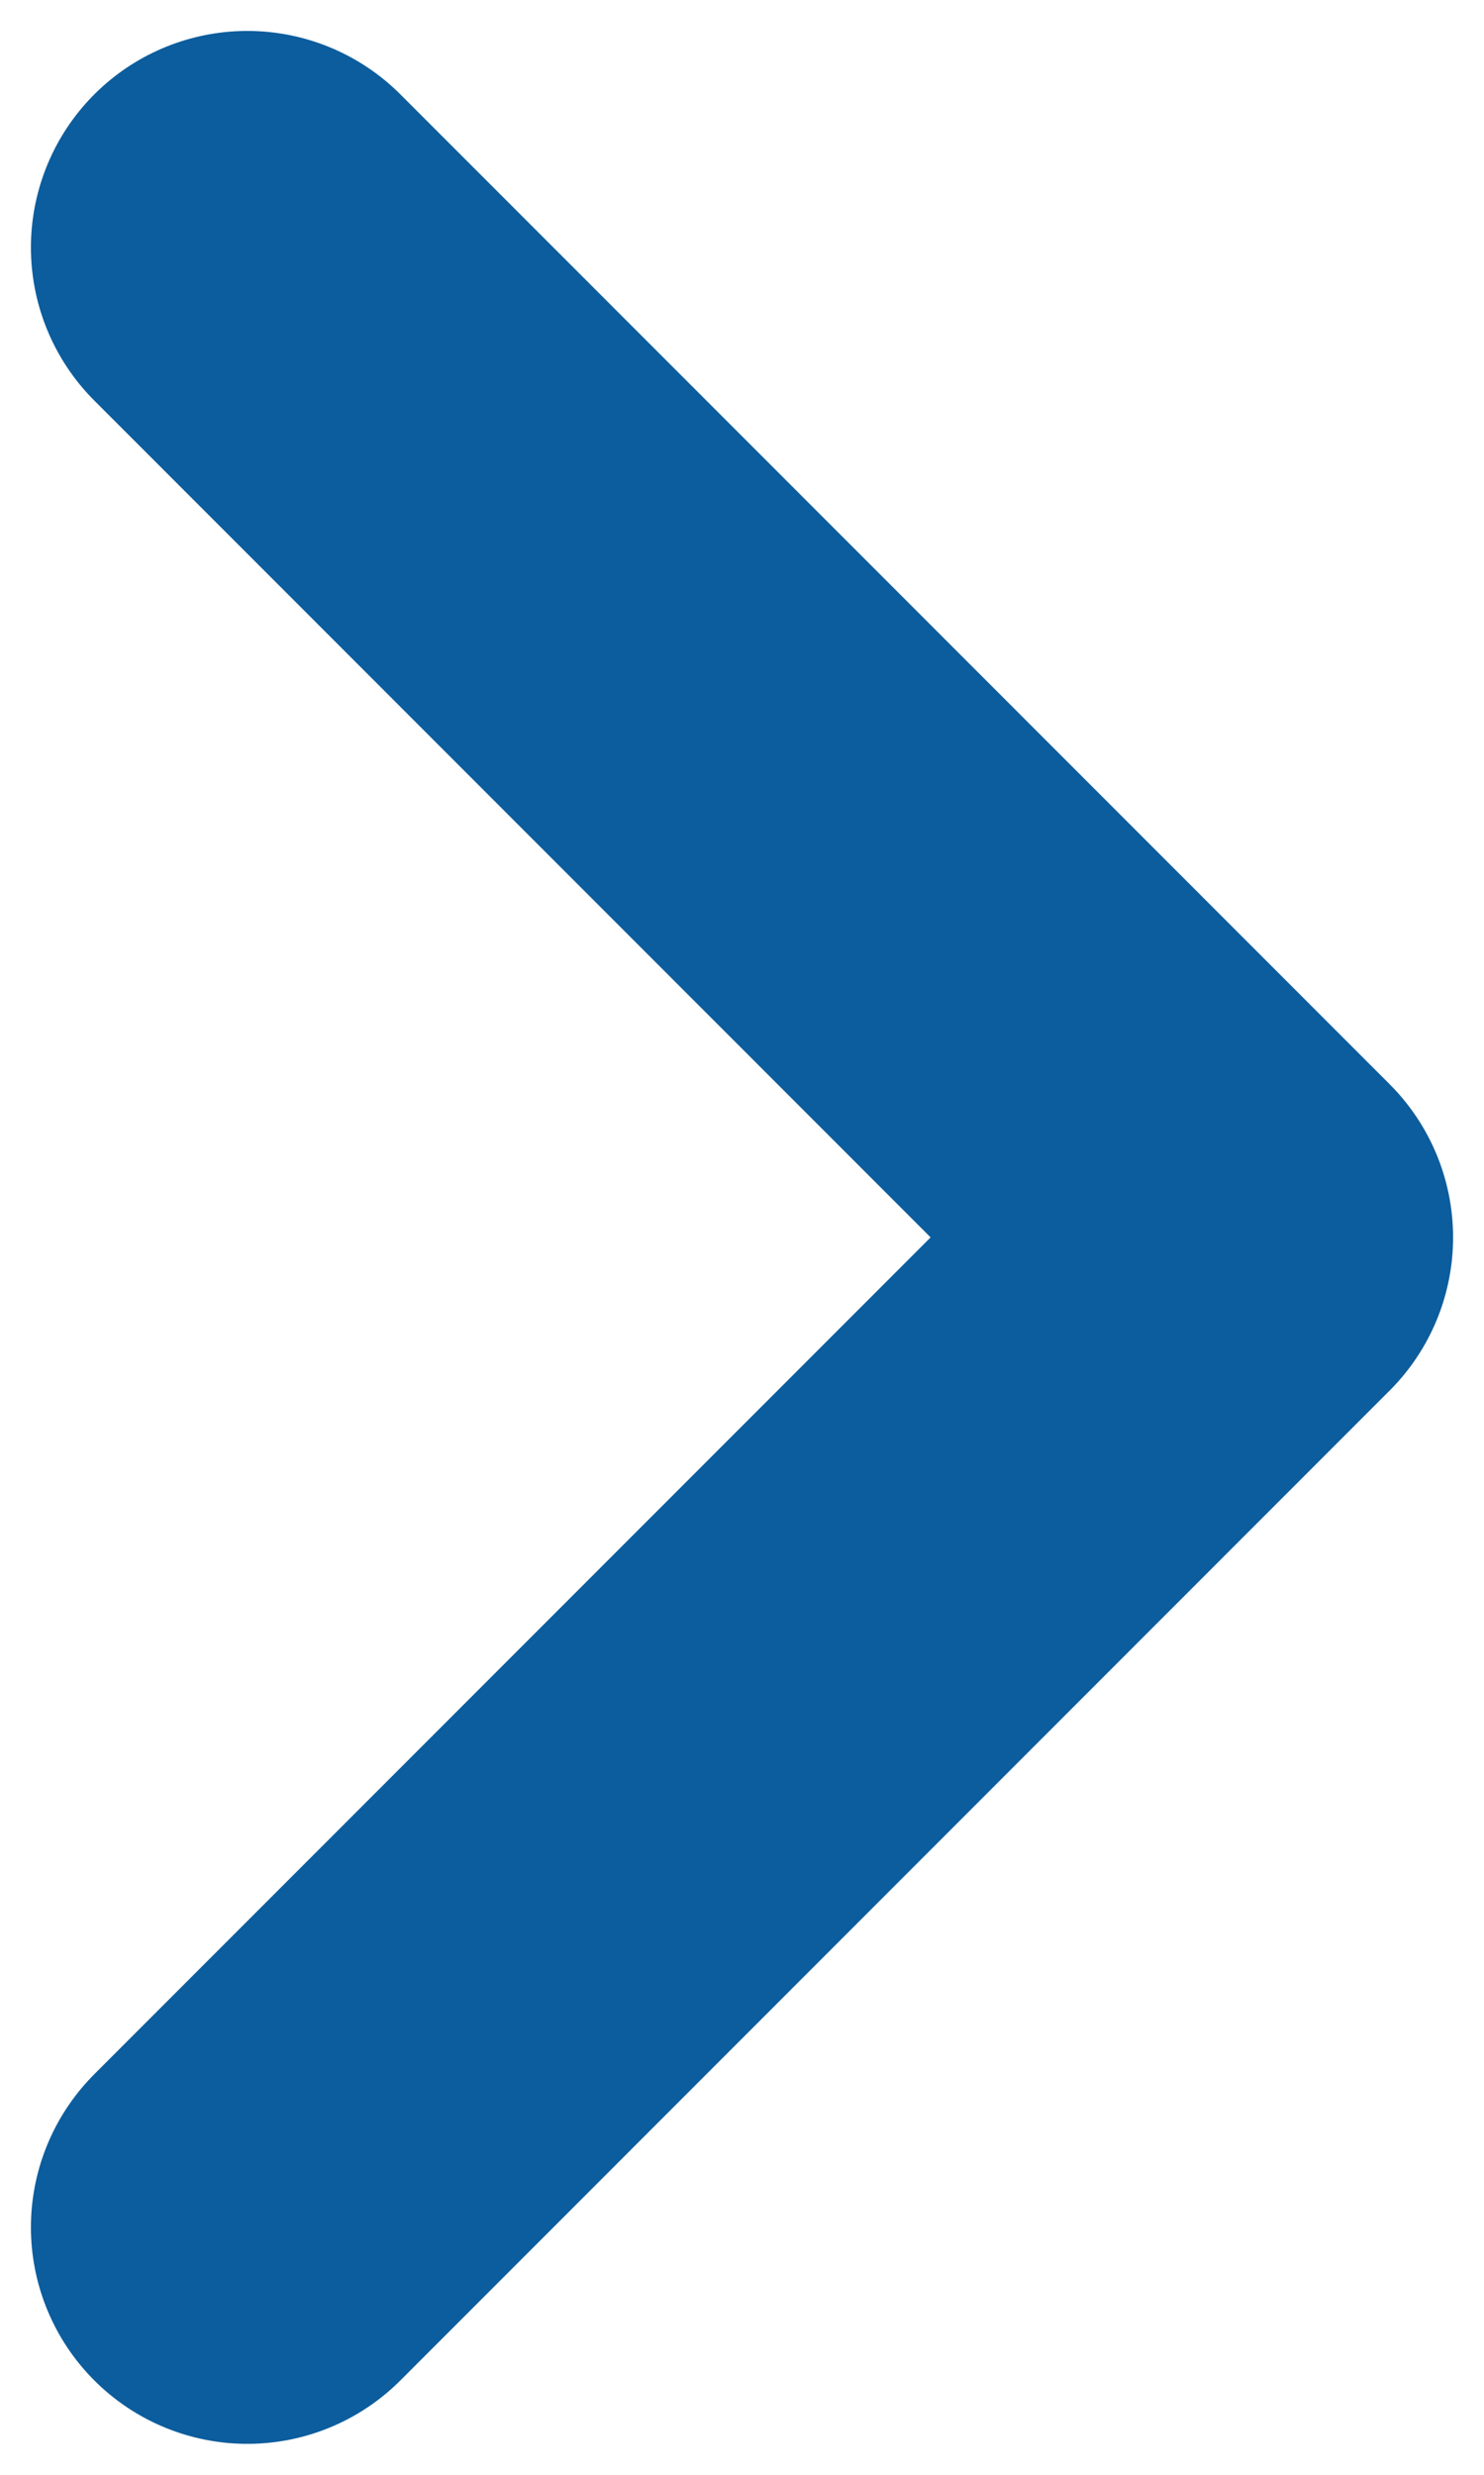
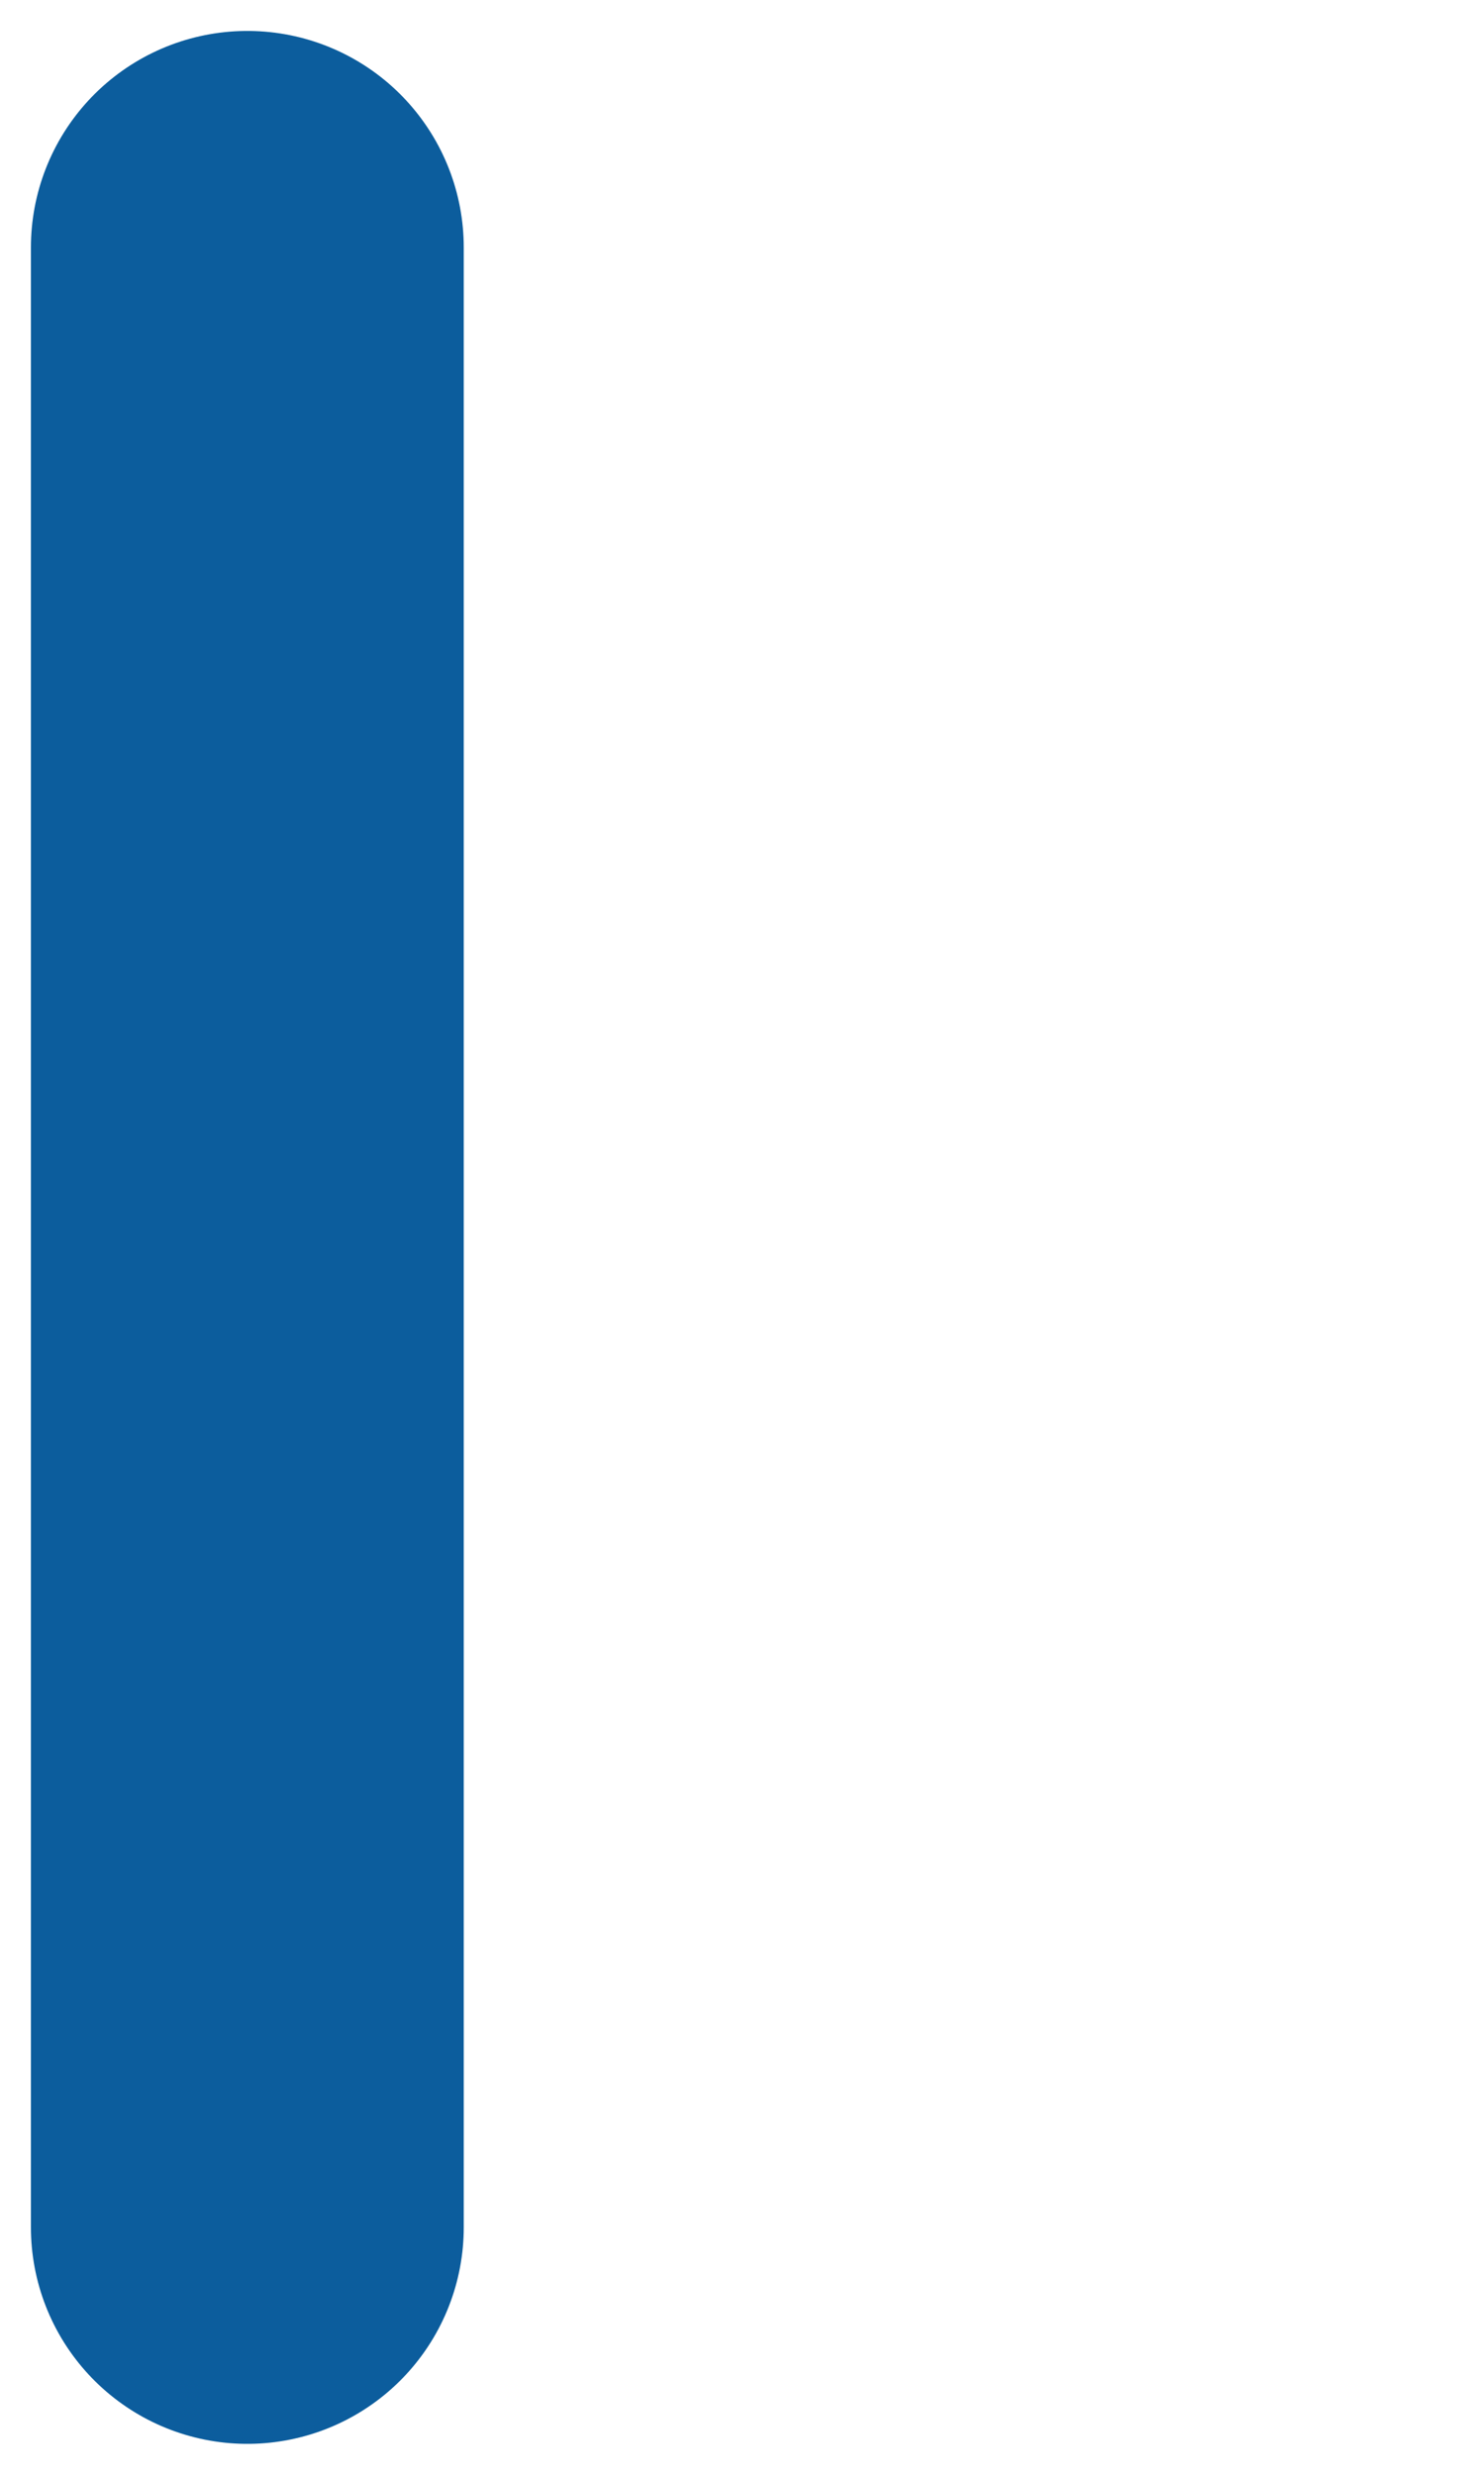
<svg xmlns="http://www.w3.org/2000/svg" width="6" height="10" viewBox="0 0 6 10" fill="none">
-   <path d="M1 9L5 5L1 1" stroke="#0C5D9D" stroke-width="1.75" stroke-linecap="round" stroke-linejoin="round" />
+   <path d="M1 9L1 1" stroke="#0C5D9D" stroke-width="1.75" stroke-linecap="round" stroke-linejoin="round" />
</svg>